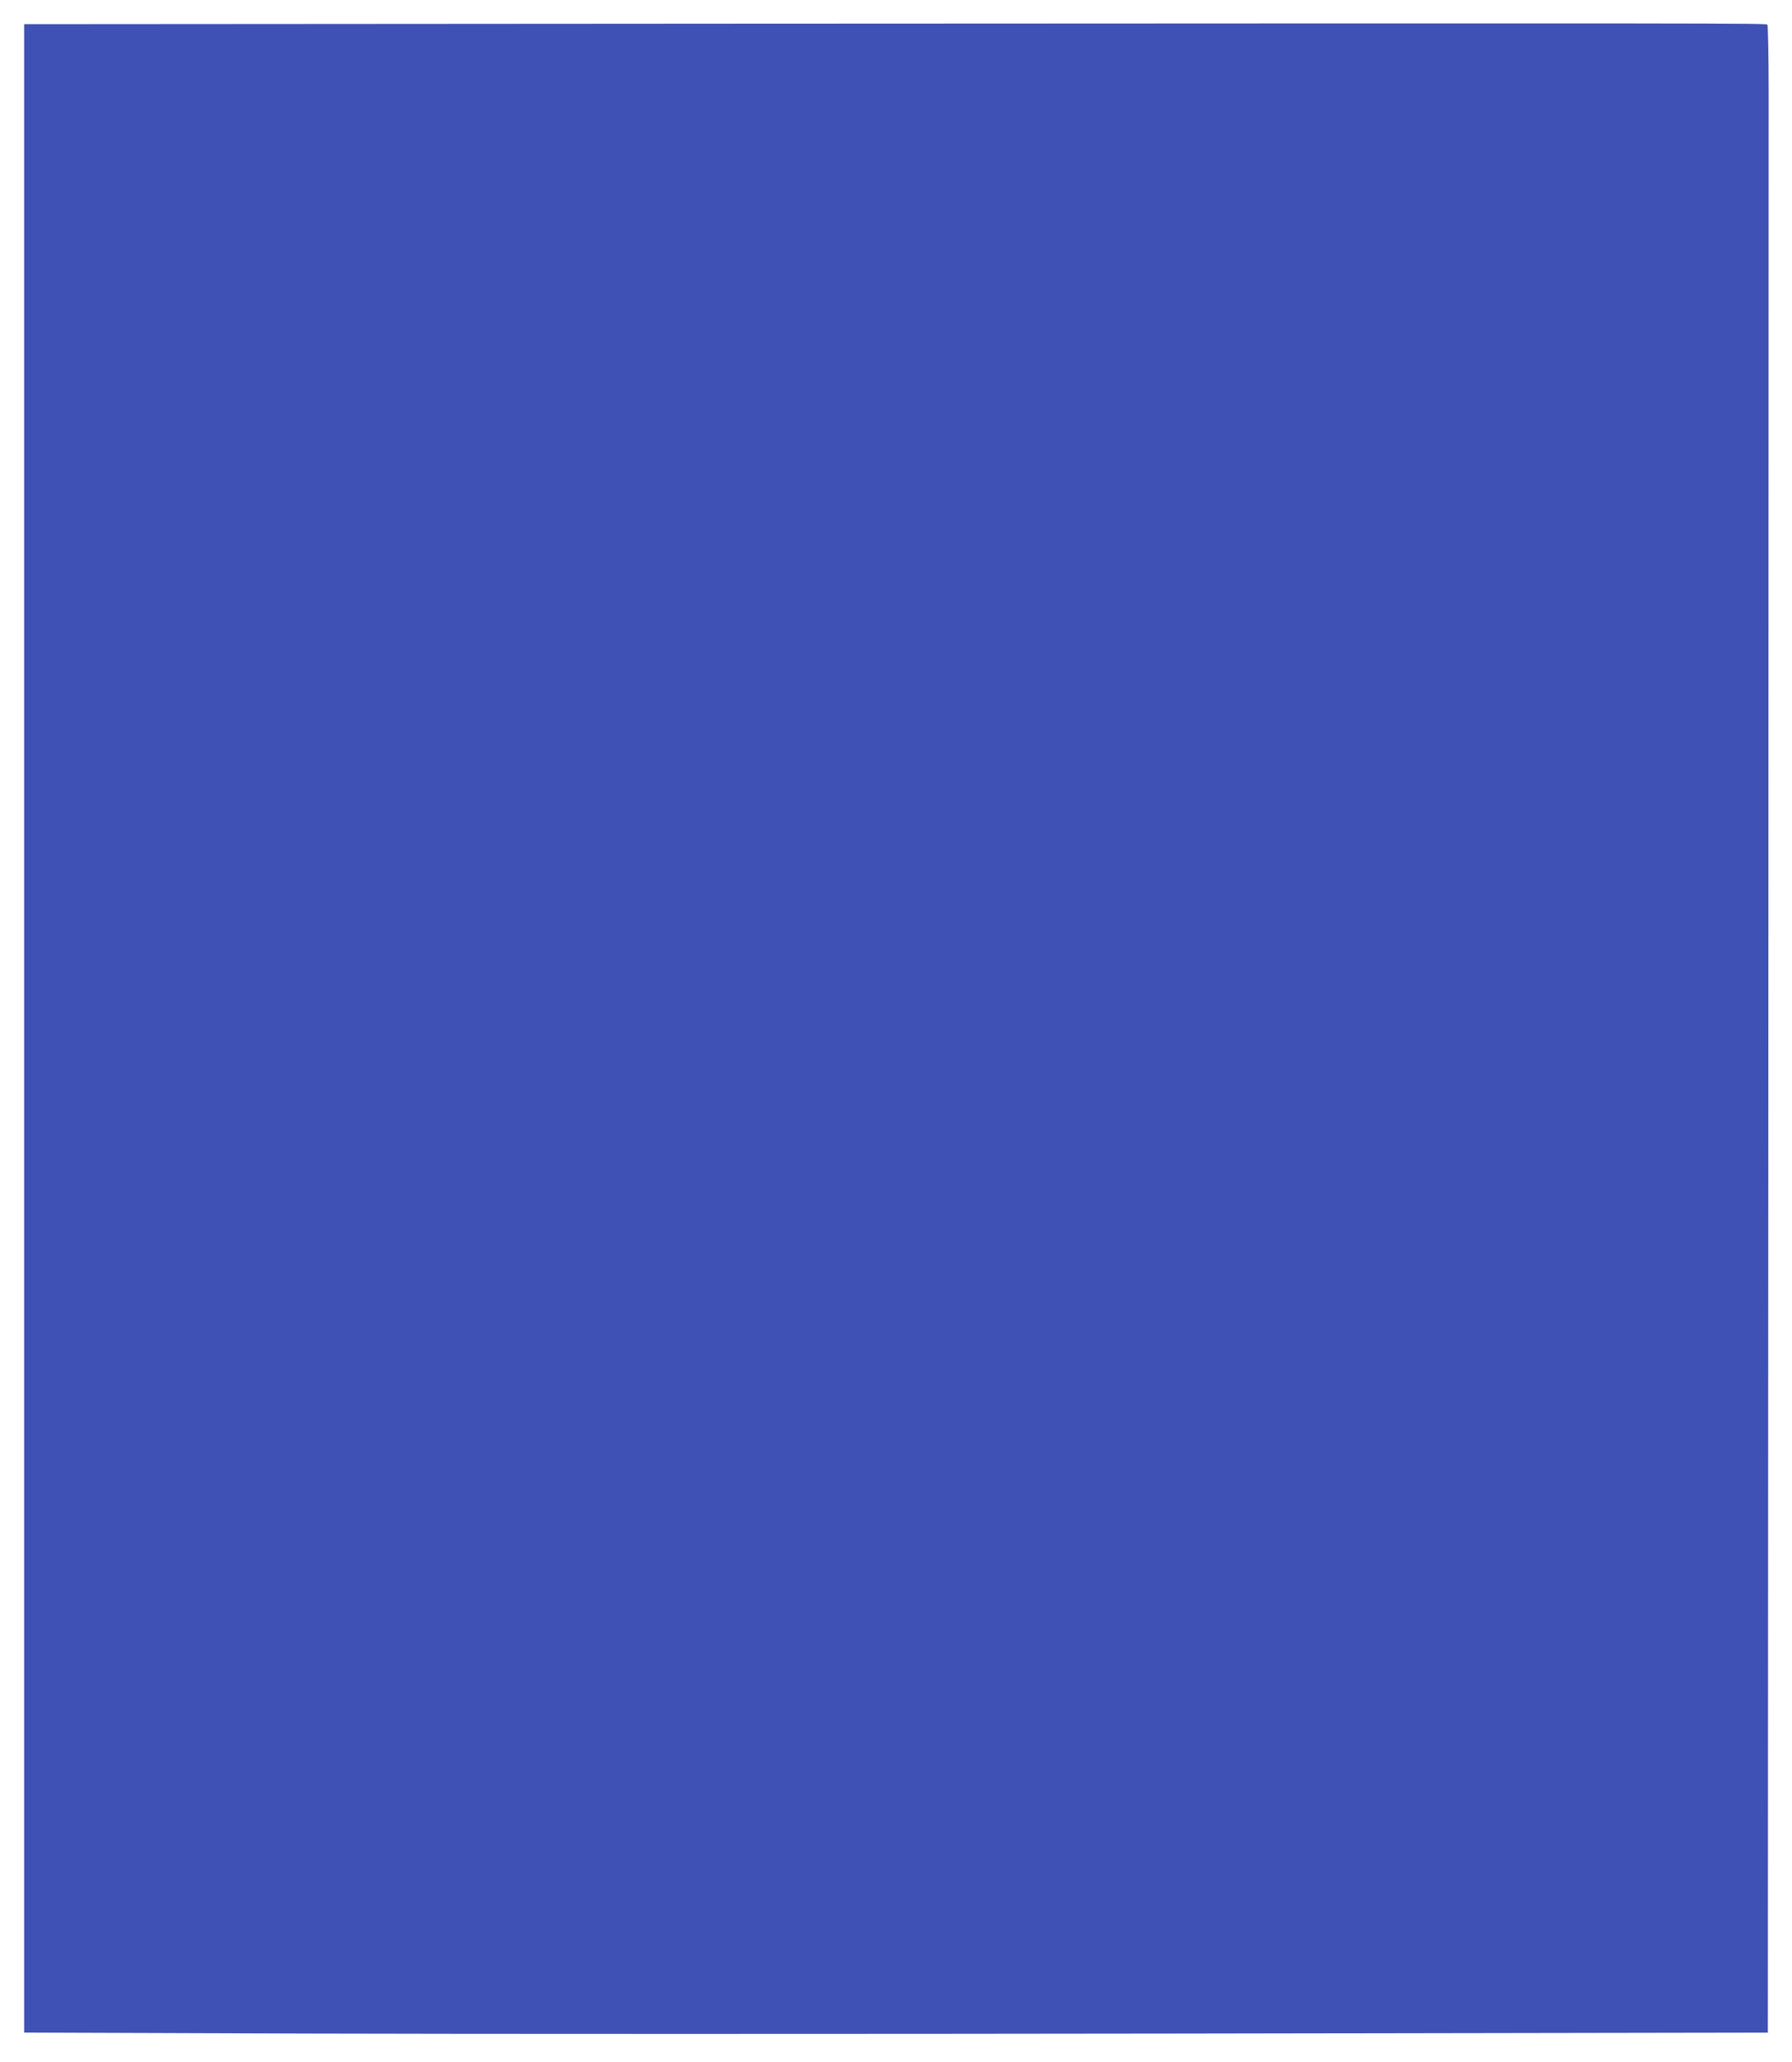
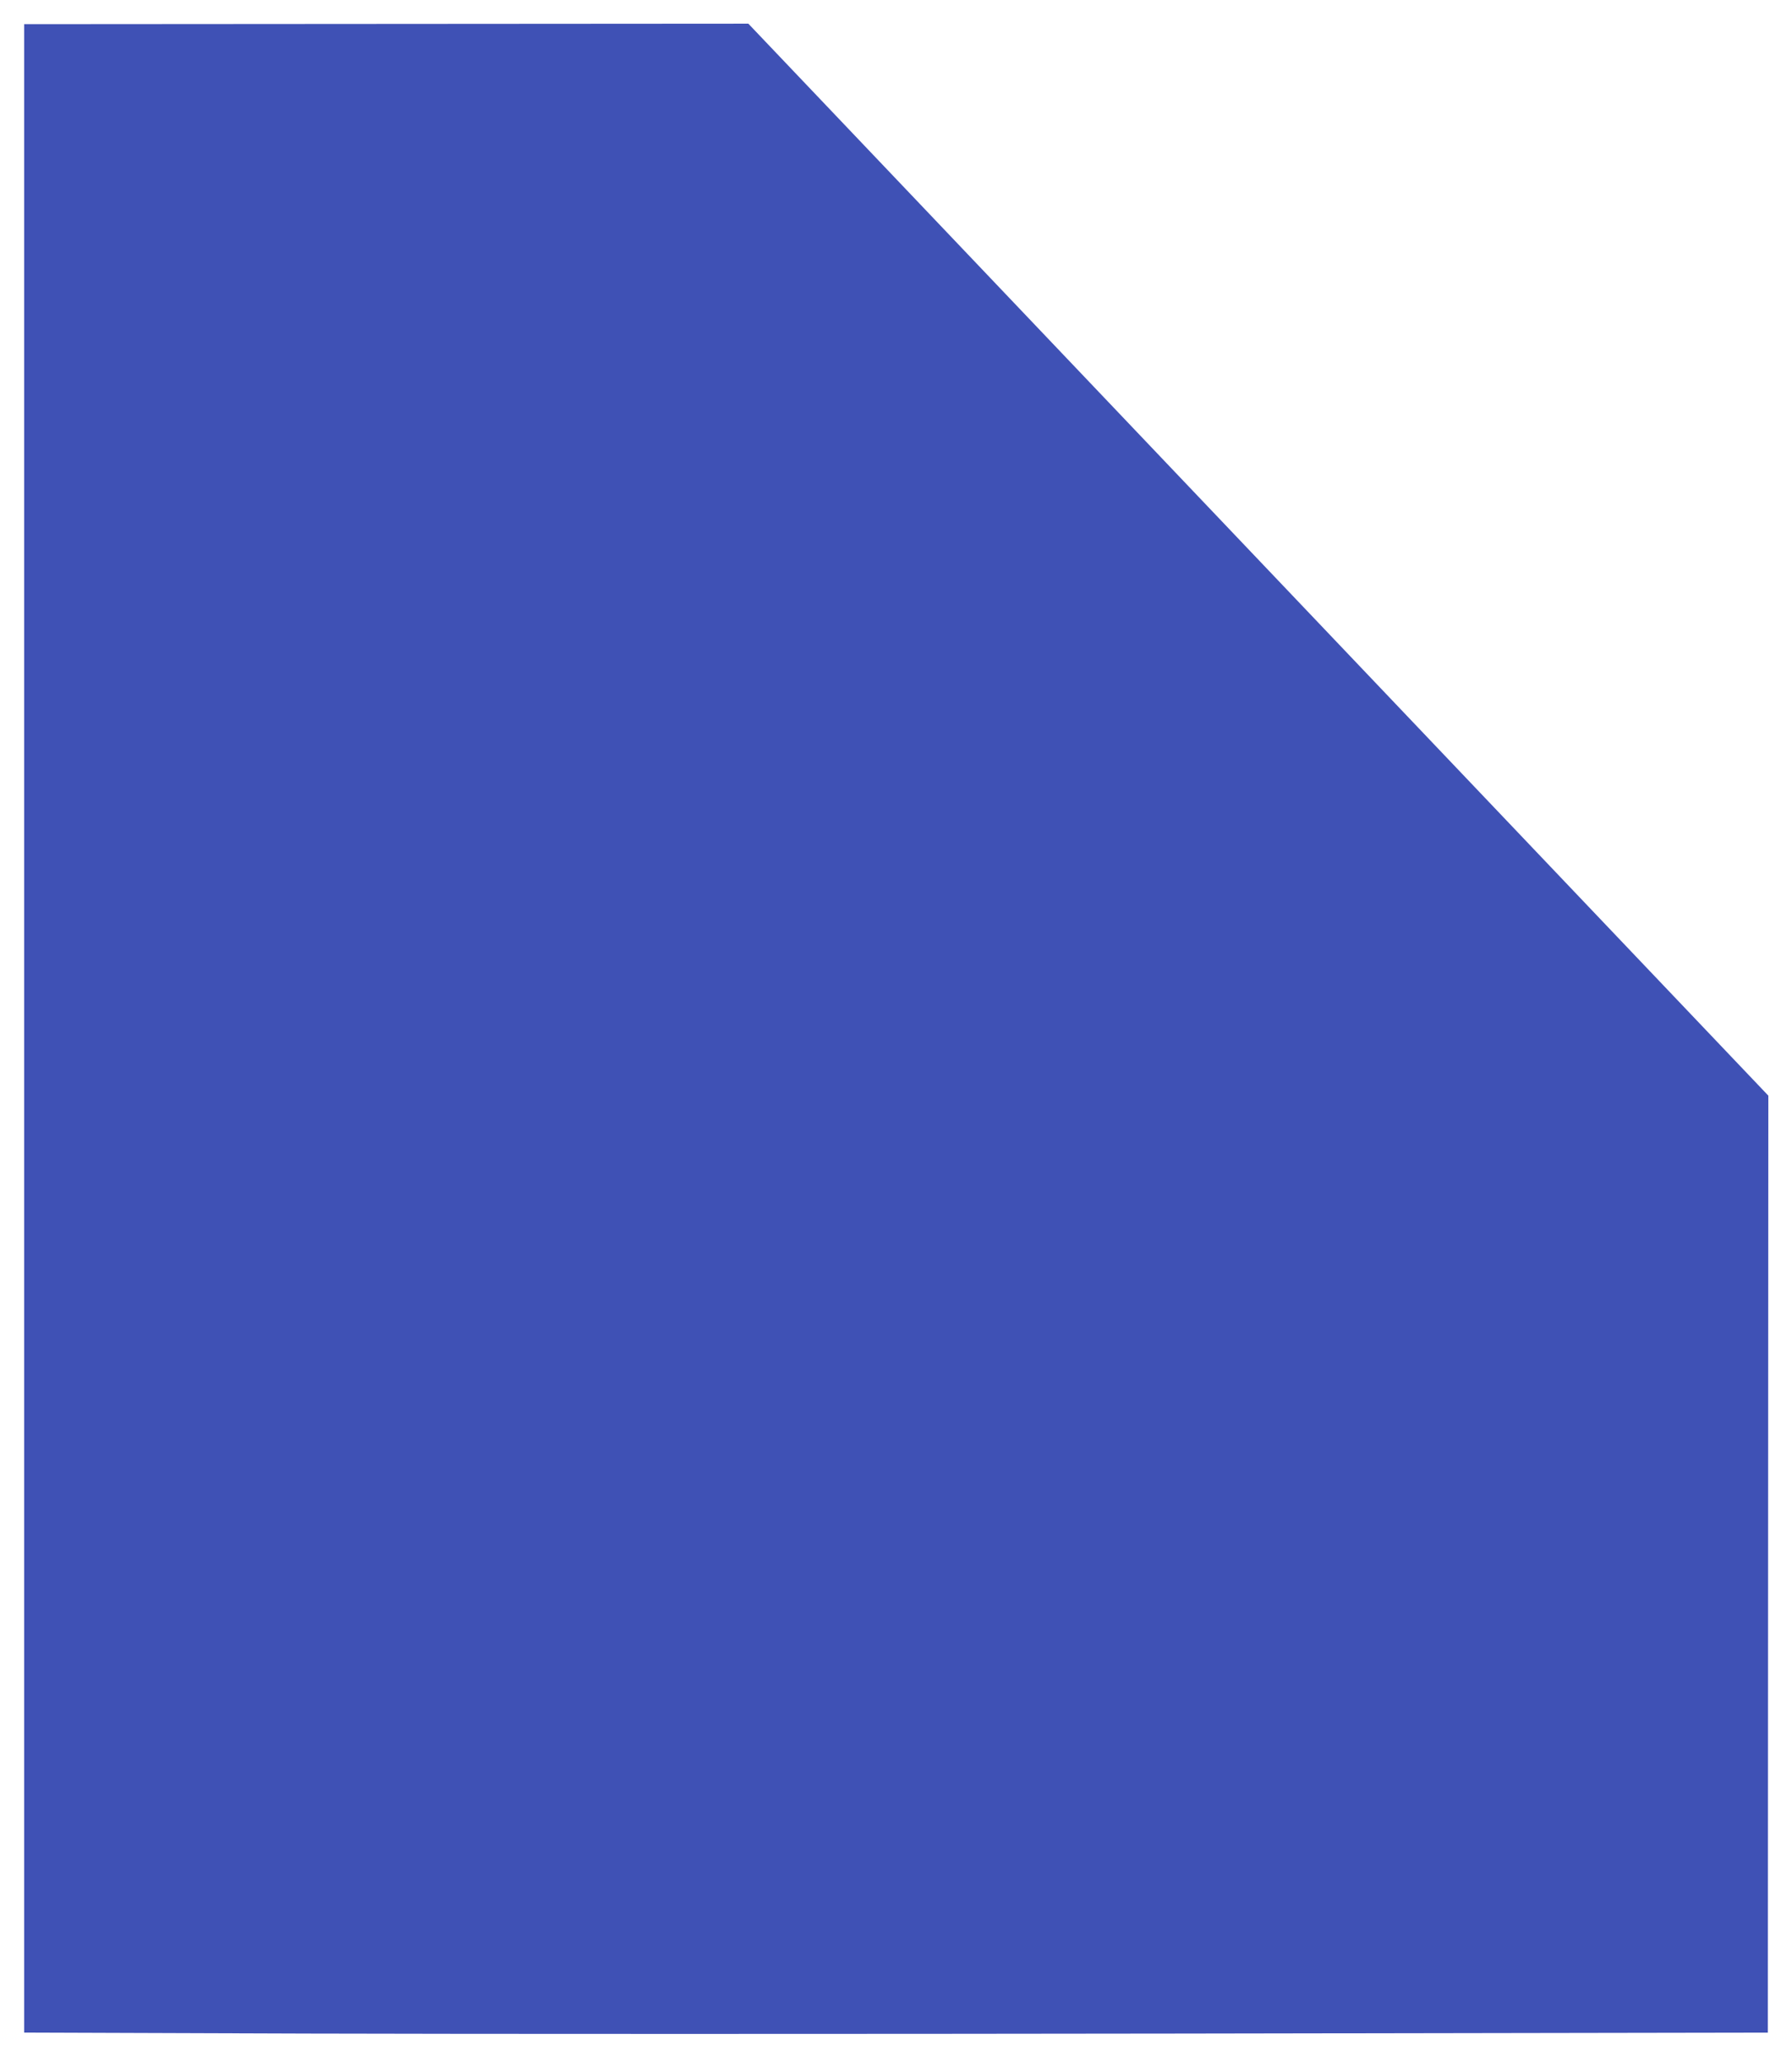
<svg xmlns="http://www.w3.org/2000/svg" version="1.0" width="1113pt" height="1280pt" viewBox="0 0 1113 1280" preserveAspectRatio="xMidYMid meet">
  <g transform="translate(0,1280) scale(0.1,-0.1)" fill="#3f51b5" stroke="none">
-     <path d="M4648 12653 l-4498 -3 0 -6233 0 -6234 1763 -6 c969 -3 3406 -3 5415 0 l3652 6 3 5816 c1 3199 2 6001 2 6228 0 226 -4 415 -8 420 -10 9 -204 9 -6329 6z" />
+     <path d="M4648 12653 l-4498 -3 0 -6233 0 -6234 1763 -6 c969 -3 3406 -3 5415 0 l3652 6 3 5816 z" />
  </g>
</svg>